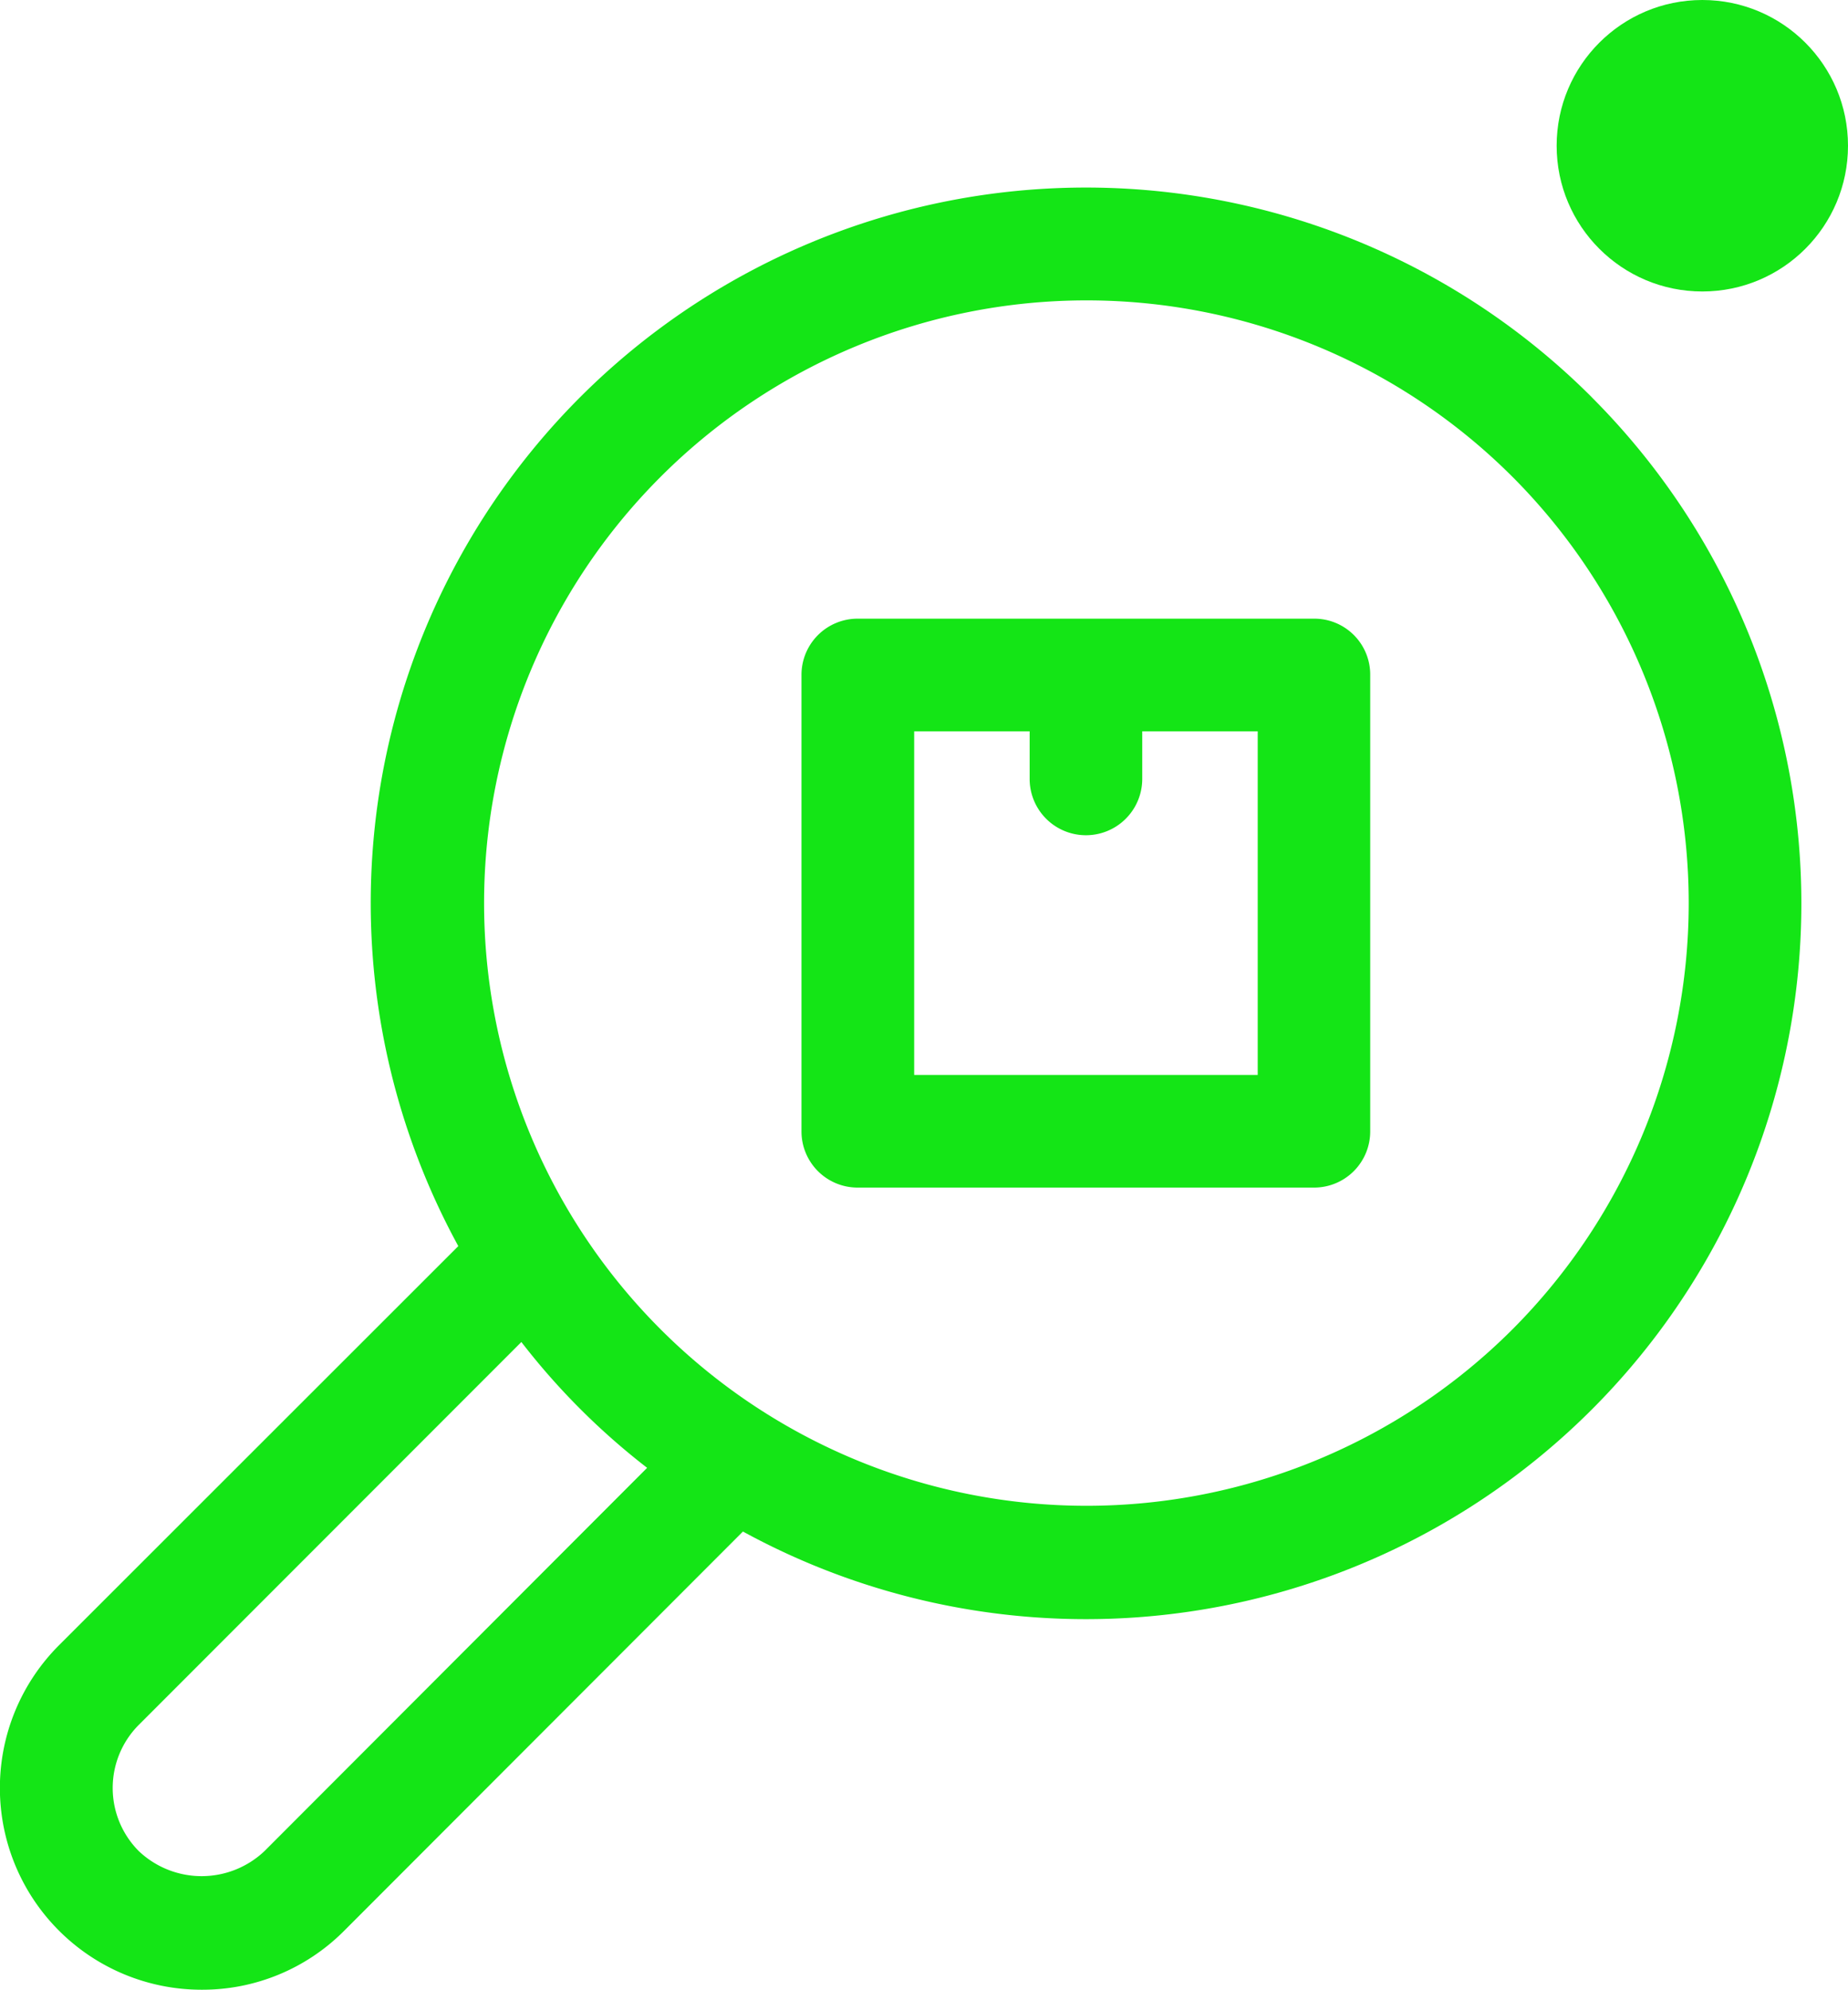
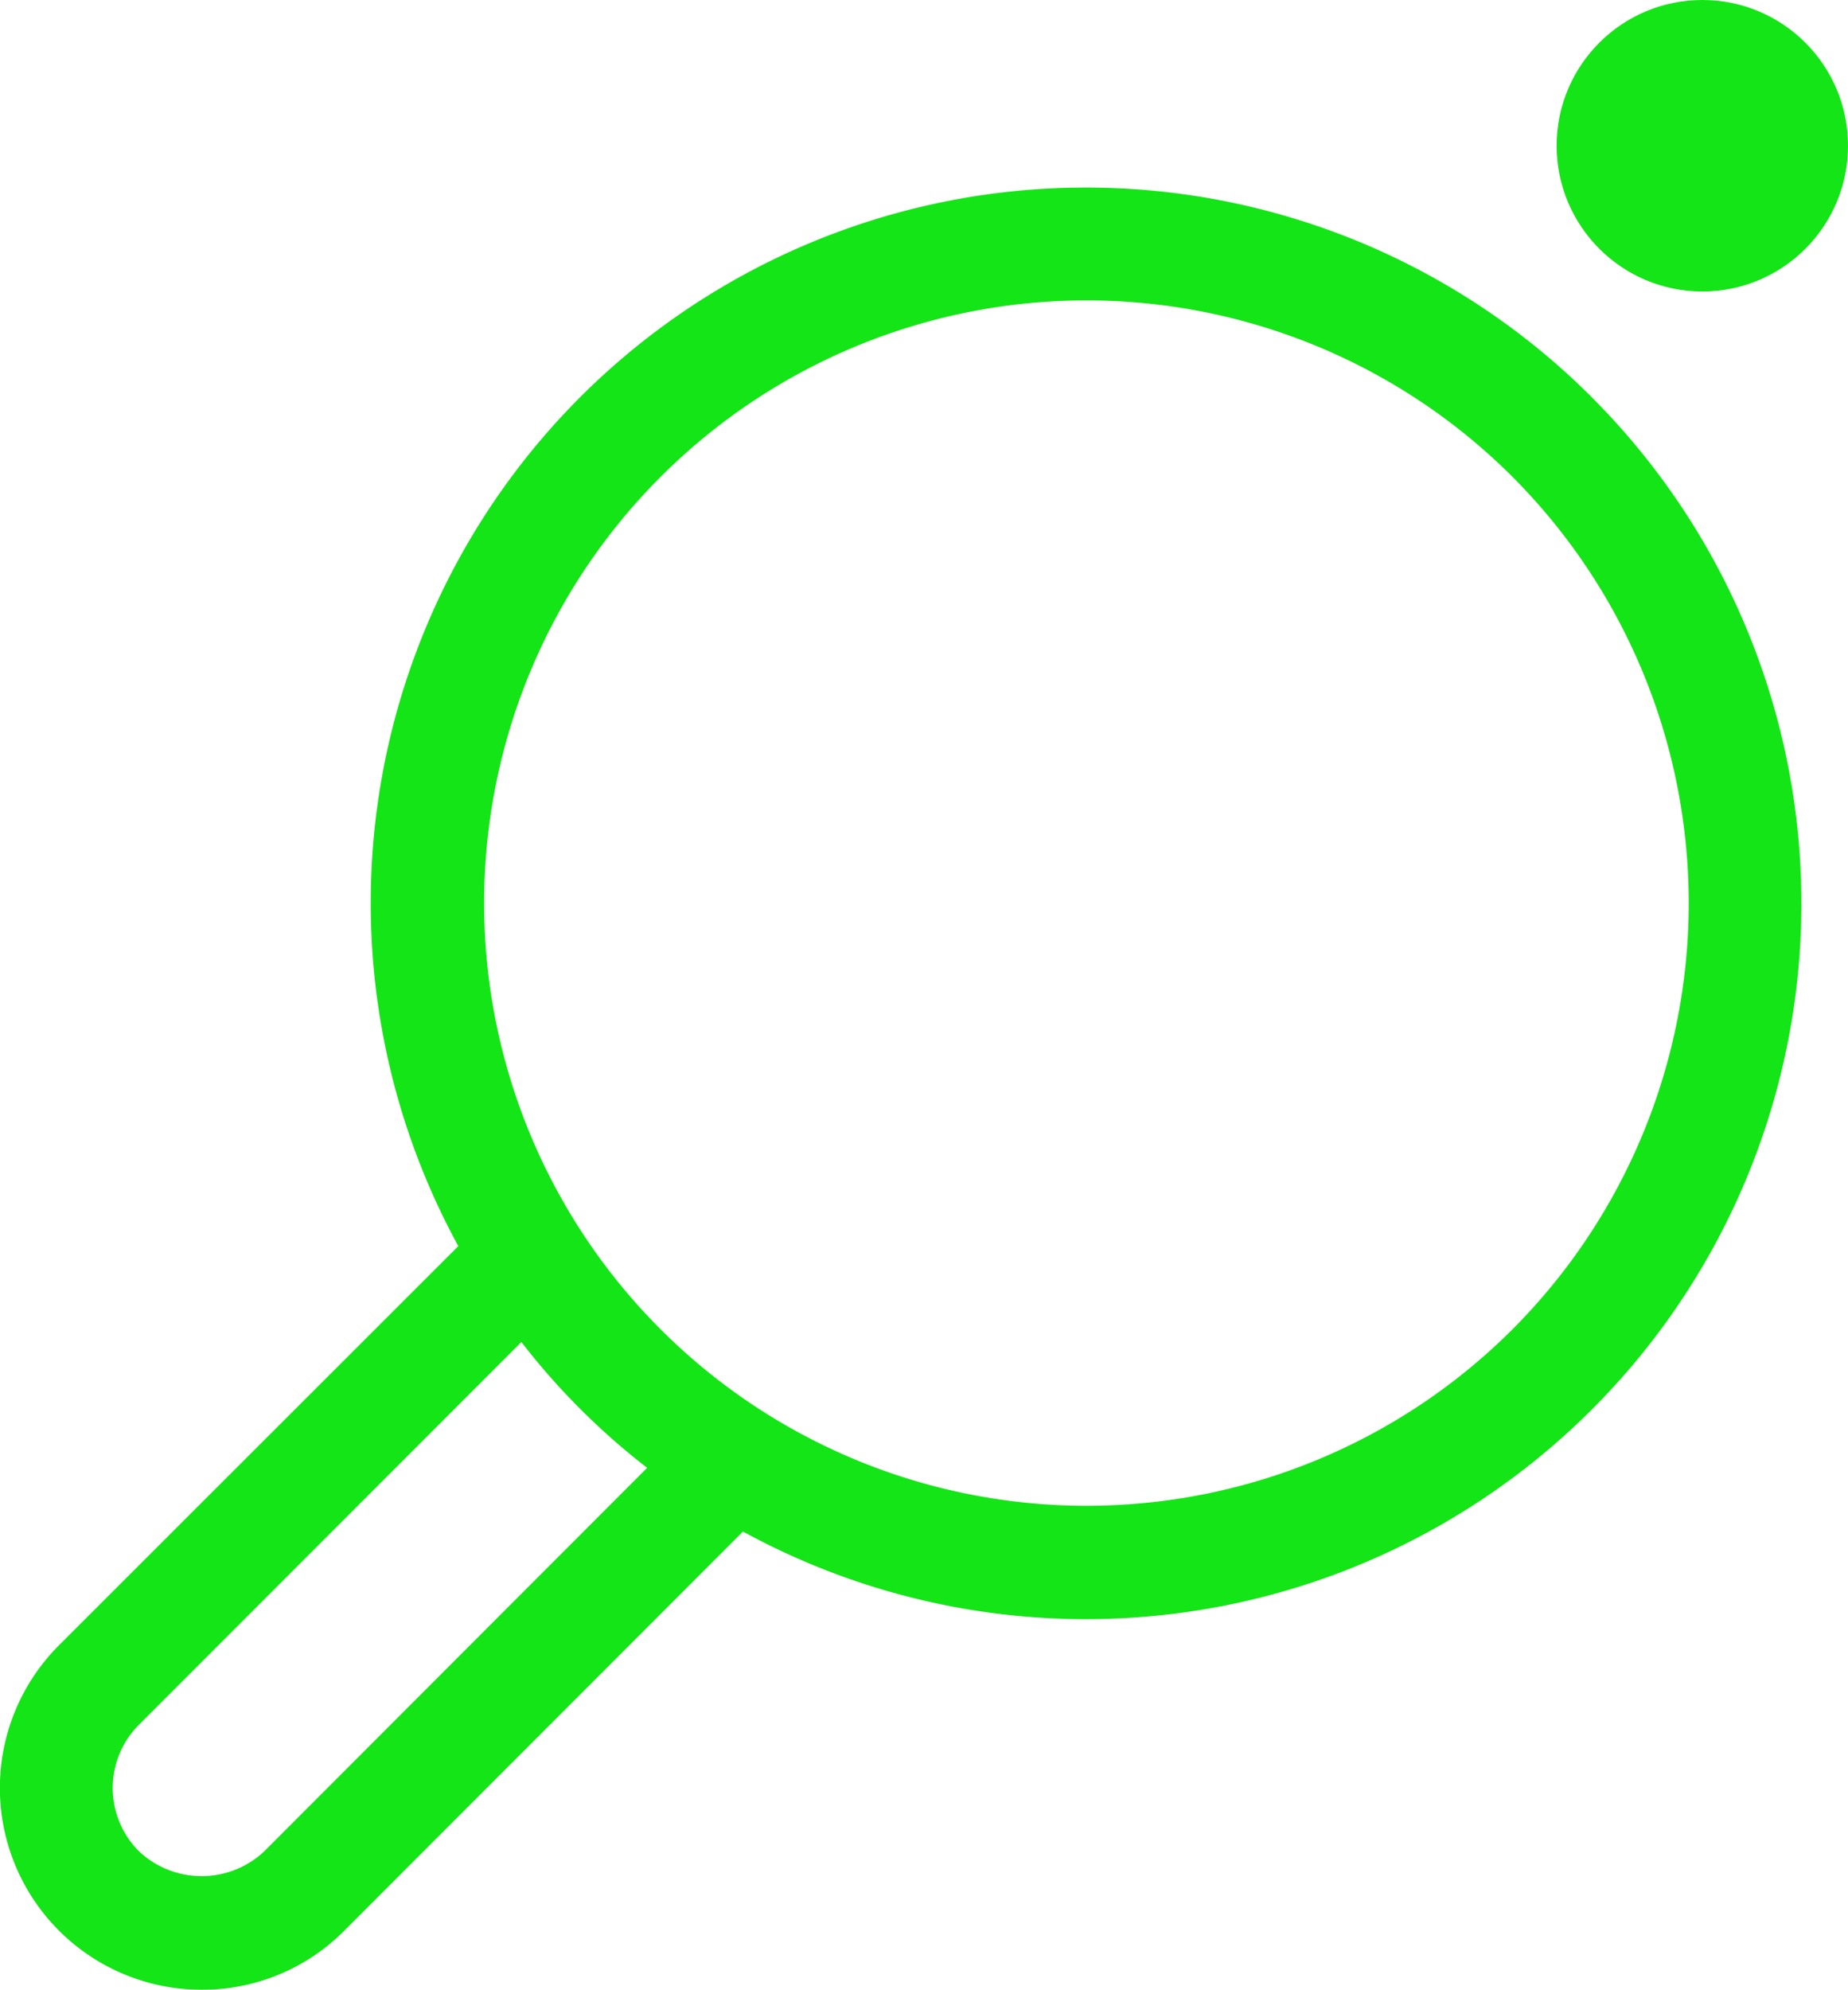
<svg xmlns="http://www.w3.org/2000/svg" width="57.085" height="61.438" viewBox="0 0 57.085 61.438">
  <g id="Group_124029" data-name="Group 124029" transform="translate(-982.341 -312)">
    <g id="noun_Search_Product_4191021" data-name="noun_Search Product_4191021" transform="translate(982.341 317.806)">
-       <path id="Path_441710" data-name="Path 441710" d="M44.758,17.39h-14.1a1.734,1.734,0,0,0-1.739,1.739V33.218a1.734,1.734,0,0,0,1.739,1.739H44.748a1.734,1.734,0,0,0,1.739-1.739V19.129A1.726,1.726,0,0,0,44.758,17.39ZM43.019,31.479H32.4V20.868h3.567v1.47a1.739,1.739,0,1,0,3.478,0v-1.47h3.567V31.479Z" transform="translate(-4.161 -4.093)" fill="#14e516" />
      <path id="Path_441711" data-name="Path 441711" d="M53.172,10.468A22.093,22.093,0,0,0,18.158,36.679L5.818,49.009A6.23,6.23,0,0,0,10.23,59.64a6.176,6.176,0,0,0,4.4-1.818l12.32-12.33a22.1,22.1,0,0,0,26.22-35.024Zm-41,44.89a2.822,2.822,0,0,1-3.885,0,2.759,2.759,0,0,1,0-3.895L20.106,39.64a21.57,21.57,0,0,0,3.885,3.885ZM50.718,39.252a18.61,18.61,0,1,1,0-26.33A18.632,18.632,0,0,1,50.718,39.252Z" transform="translate(-4.001 -4.008)" fill="#14e516" />
    </g>
    <circle id="Ellipse_9441" data-name="Ellipse 9441" cx="4.5" cy="4.5" r="4.5" transform="translate(1030.426 312)" fill="#14e516" />
  </g>
</svg>